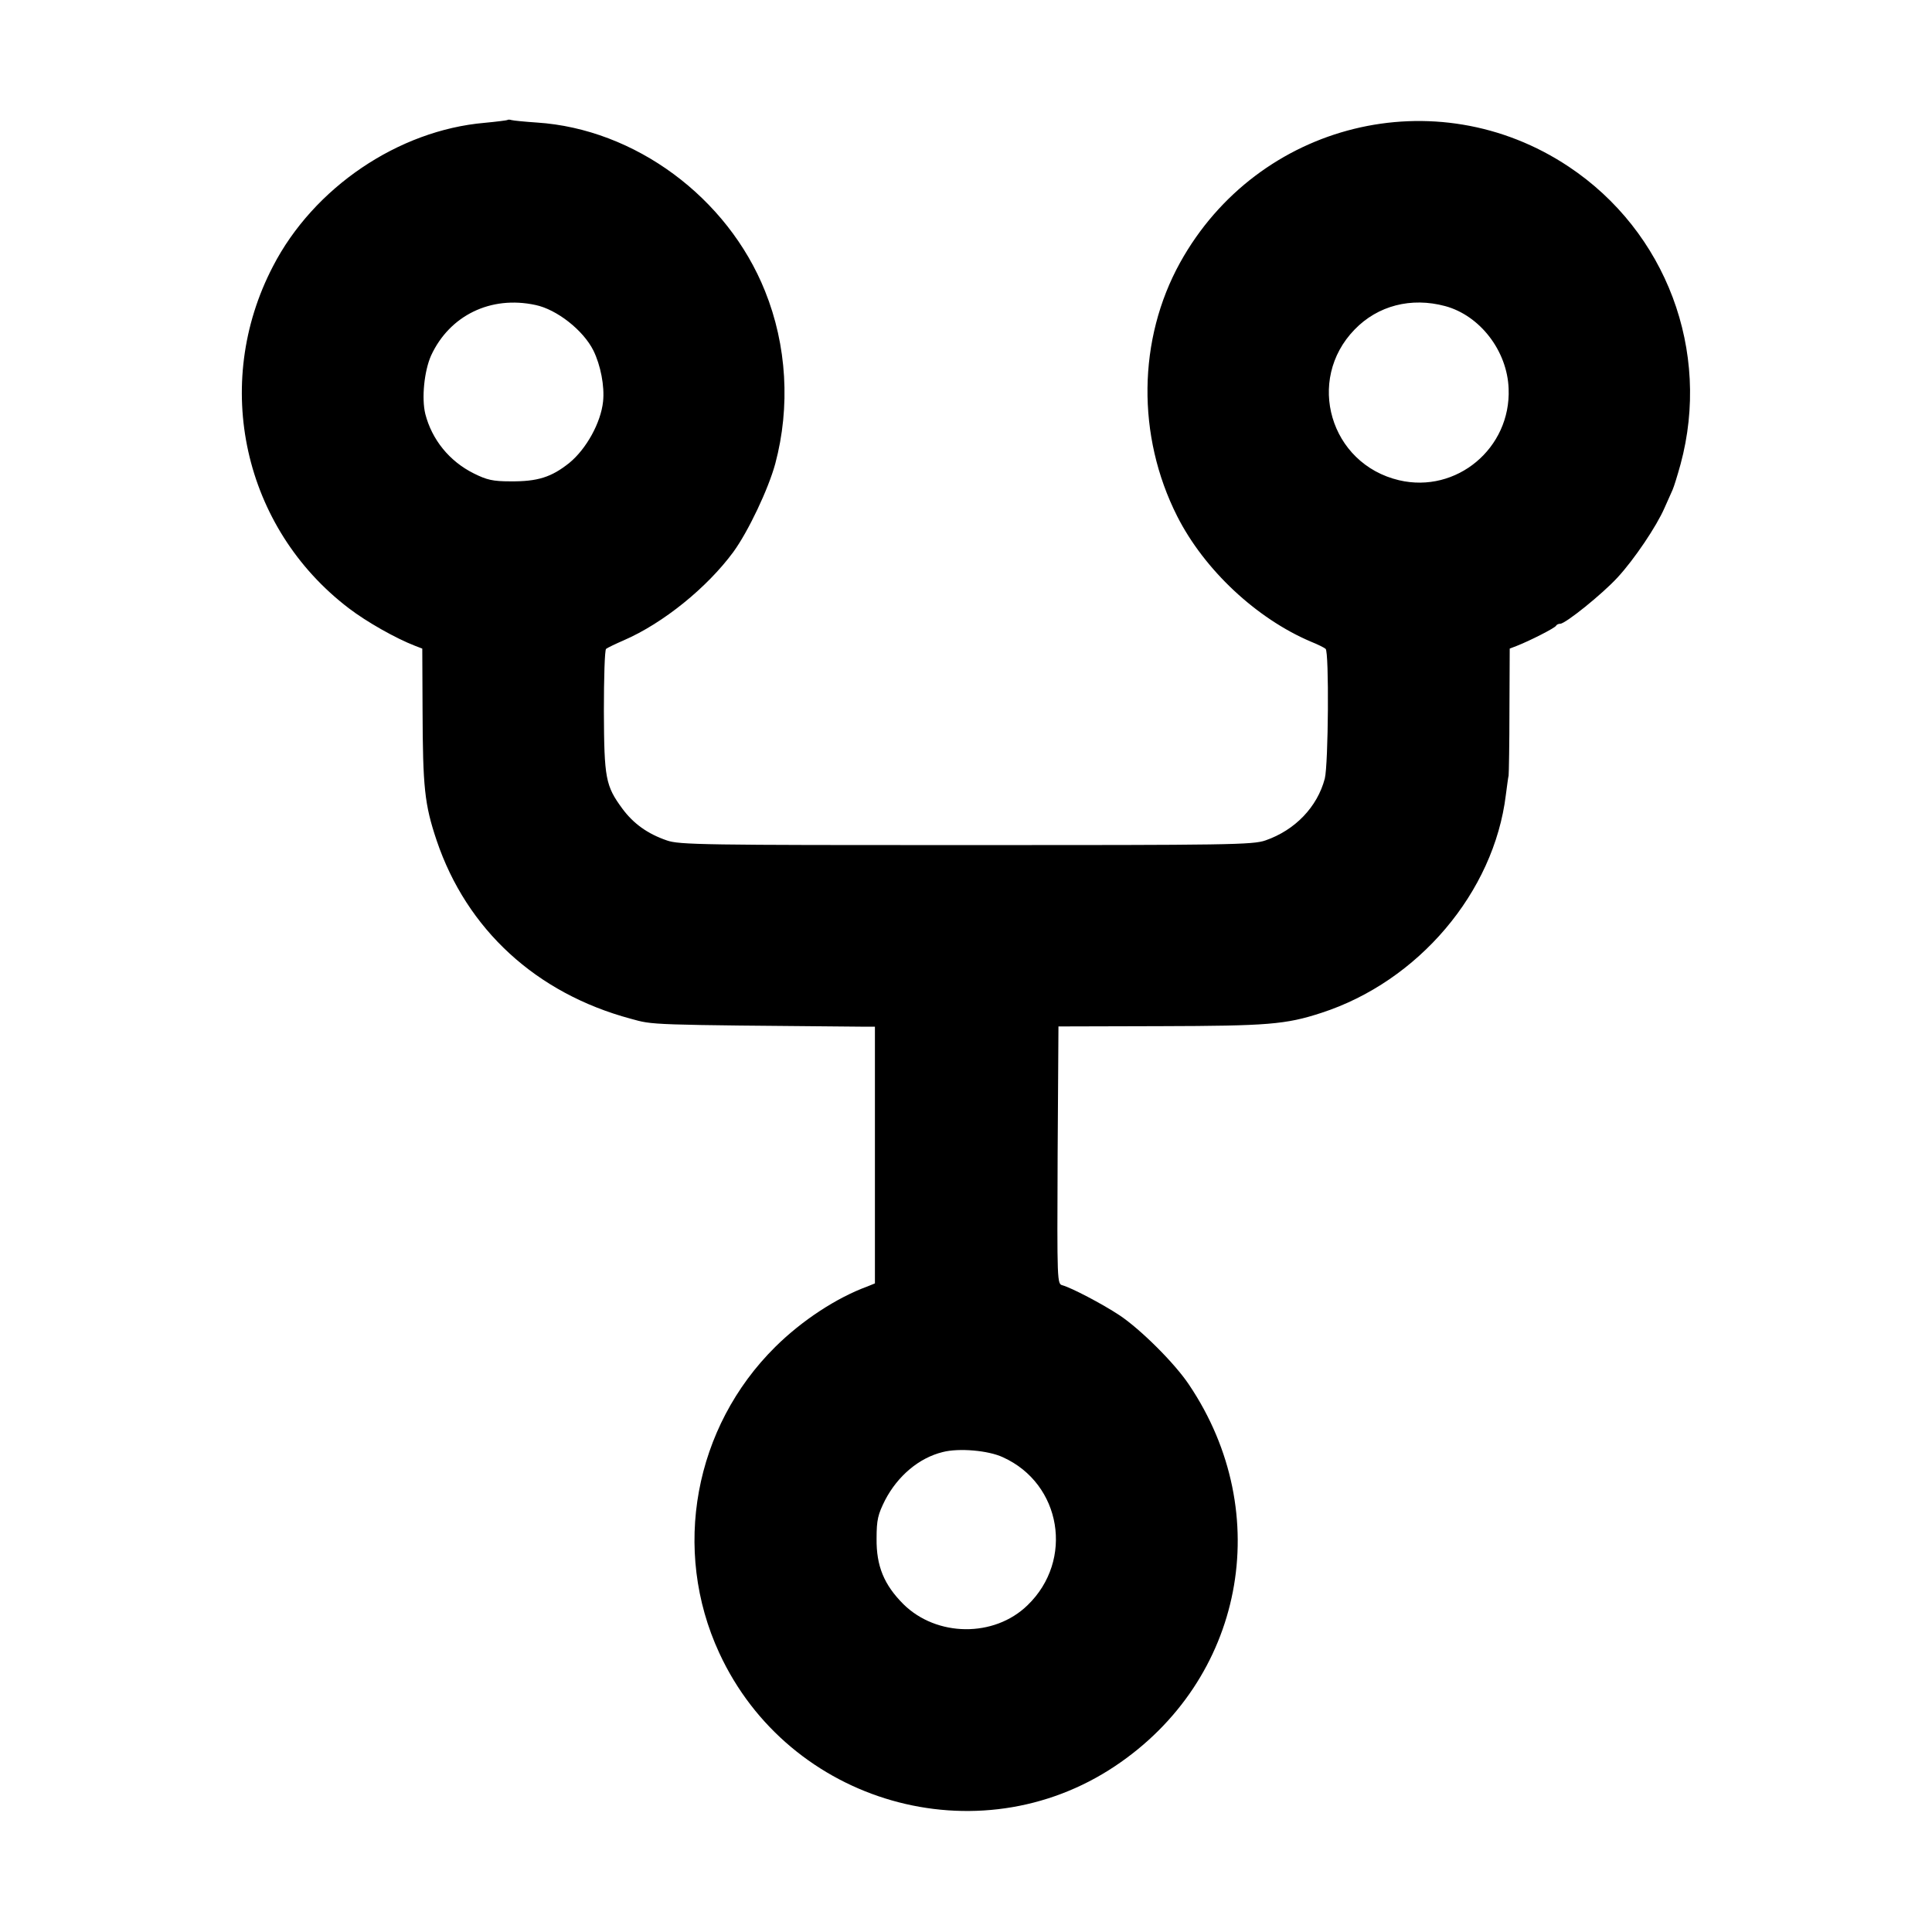
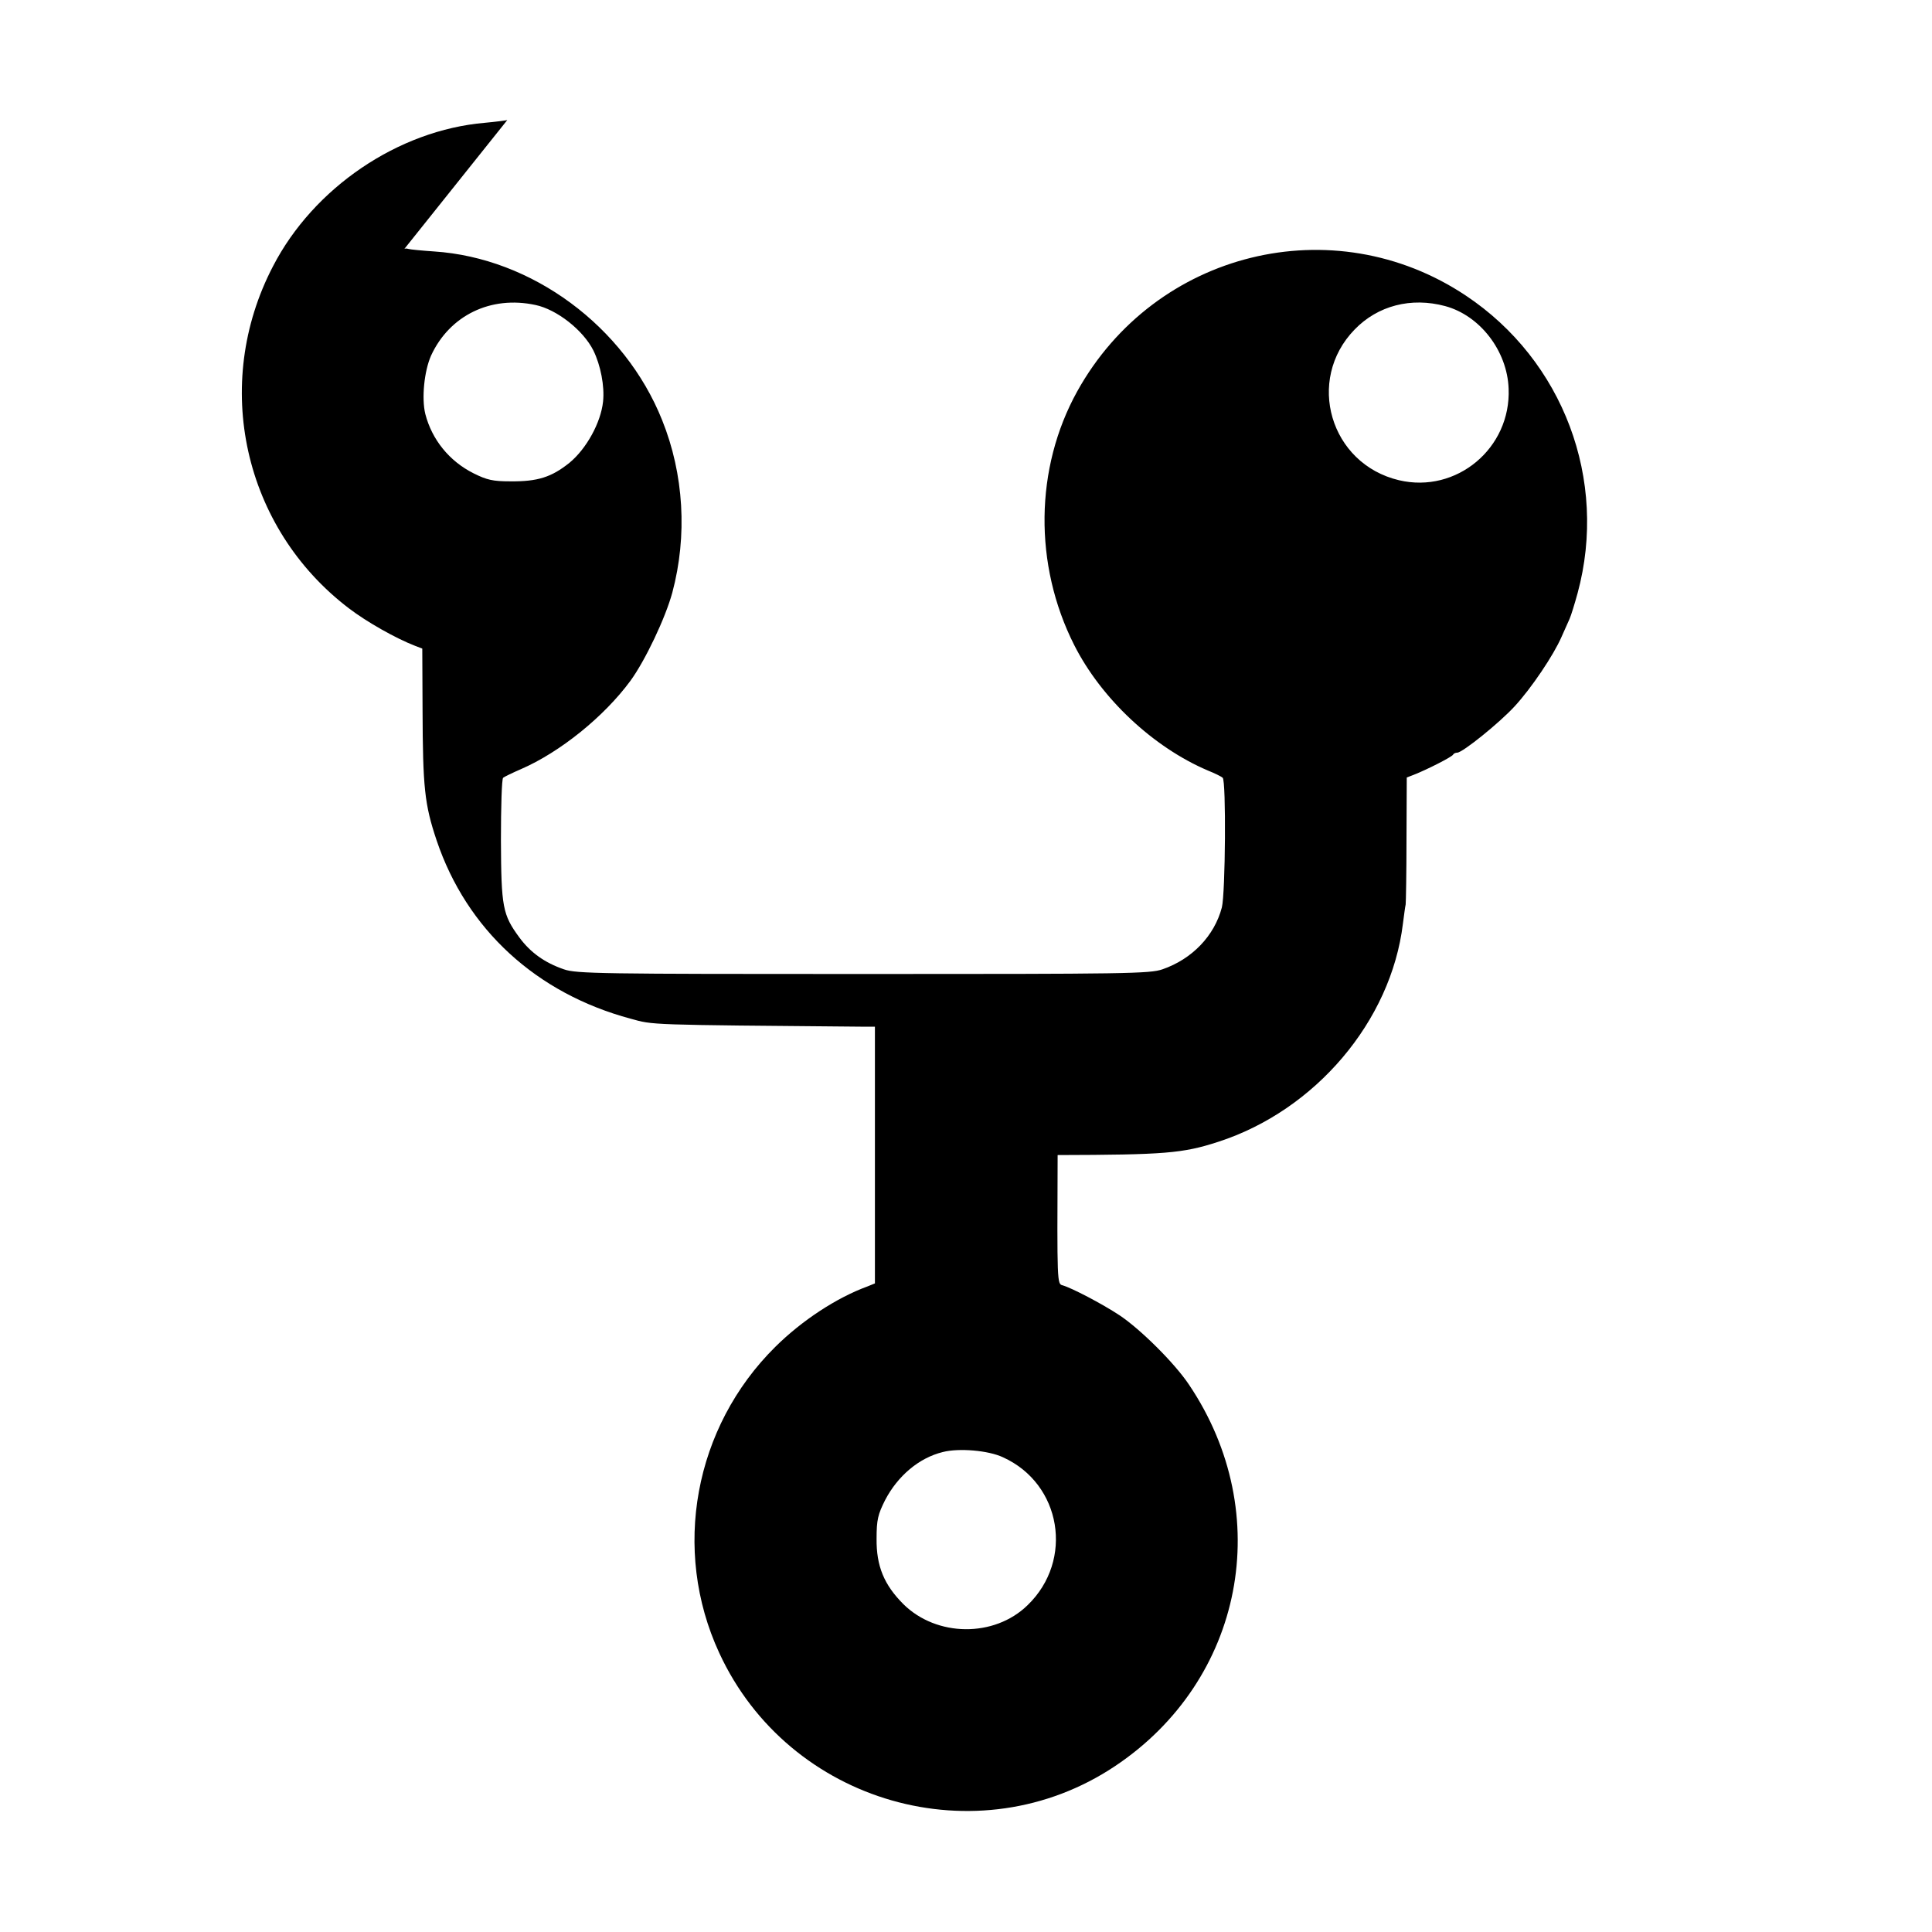
<svg xmlns="http://www.w3.org/2000/svg" version="1.0" width="700pt" height="700pt" viewBox="0 0 700 700" preserveAspectRatio="xMidYMid meet">
  <g transform="translate(0,700) scale(0.1,-0.1)" fill="#000000" stroke="none">
-     <path d="M1838 6565 c-1 -1 -39 -6 -82 -10 -313 -27 -620 -235 -767 -520 -223 -428 -107 -948 275 -1239 64 -49 170 -109 240 -136 l26 -10 1 -222 c1 -281 7 -342 51 -473 109 -323 361 -554 703 -646 84 -23 53 -22 853 -29 l32 0 0 -465 0 -465 -27 -11 c-112 -41 -237 -123 -334 -219 -294 -291 -376 -735 -203 -1109 252 -546 937 -742 1434 -410 466 311 583 914 268 1382 -52 78 -175 200 -251 251 -65 43 -175 100 -207 109 -20 5 -20 8 -18 472 l3 466 370 1 c388 1 453 6 582 48 352 114 626 437 669 790 4 30 8 62 10 70 1 8 3 115 3 238 l1 222 26 10 c46 18 139 65 142 73 2 4 9 7 15 7 19 0 153 108 208 168 60 65 141 185 170 252 11 25 24 54 29 65 5 11 18 53 29 93 111 410 -52 843 -405 1078 -480 320 -1126 161 -1408 -347 -154 -278 -158 -628 -11 -919 98 -194 287 -371 485 -455 25 -10 49 -22 53 -26 13 -10 10 -419 -3 -470 -27 -103 -108 -187 -215 -224 -46 -16 -128 -17 -1085 -17 -951 0 -1039 1 -1084 17 -70 24 -121 61 -161 115 -61 83 -66 110 -67 353 0 120 3 222 8 226 5 4 34 18 64 31 143 62 302 191 397 320 54 74 127 228 152 320 55 206 42 429 -37 625 -136 340 -472 588 -827 611 -44 3 -85 7 -92 9 -6 2 -13 2 -15 0z m102 -670 c77 -16 173 -91 210 -165 26 -53 41 -129 35 -185 -8 -76 -60 -171 -122 -222 -65 -52 -115 -68 -214 -67 -63 0 -85 5 -133 29 -88 44 -151 122 -175 215 -14 57 -4 156 21 212 67 145 216 218 378 183z m3296 -4 c126 -34 225 -162 230 -299 9 -216 -189 -381 -397 -332 -250 59 -339 363 -161 546 84 87 205 118 328 85z m-1602 -4171 c212 -96 258 -373 89 -536 -121 -118 -330 -115 -450 4 -70 70 -98 138 -97 237 0 69 5 88 31 140 46 88 123 153 209 174 58 15 165 6 218 -19z" />
+     <path d="M1838 6565 c-1 -1 -39 -6 -82 -10 -313 -27 -620 -235 -767 -520 -223 -428 -107 -948 275 -1239 64 -49 170 -109 240 -136 l26 -10 1 -222 c1 -281 7 -342 51 -473 109 -323 361 -554 703 -646 84 -23 53 -22 853 -29 l32 0 0 -465 0 -465 -27 -11 c-112 -41 -237 -123 -334 -219 -294 -291 -376 -735 -203 -1109 252 -546 937 -742 1434 -410 466 311 583 914 268 1382 -52 78 -175 200 -251 251 -65 43 -175 100 -207 109 -20 5 -20 8 -18 472 c388 1 453 6 582 48 352 114 626 437 669 790 4 30 8 62 10 70 1 8 3 115 3 238 l1 222 26 10 c46 18 139 65 142 73 2 4 9 7 15 7 19 0 153 108 208 168 60 65 141 185 170 252 11 25 24 54 29 65 5 11 18 53 29 93 111 410 -52 843 -405 1078 -480 320 -1126 161 -1408 -347 -154 -278 -158 -628 -11 -919 98 -194 287 -371 485 -455 25 -10 49 -22 53 -26 13 -10 10 -419 -3 -470 -27 -103 -108 -187 -215 -224 -46 -16 -128 -17 -1085 -17 -951 0 -1039 1 -1084 17 -70 24 -121 61 -161 115 -61 83 -66 110 -67 353 0 120 3 222 8 226 5 4 34 18 64 31 143 62 302 191 397 320 54 74 127 228 152 320 55 206 42 429 -37 625 -136 340 -472 588 -827 611 -44 3 -85 7 -92 9 -6 2 -13 2 -15 0z m102 -670 c77 -16 173 -91 210 -165 26 -53 41 -129 35 -185 -8 -76 -60 -171 -122 -222 -65 -52 -115 -68 -214 -67 -63 0 -85 5 -133 29 -88 44 -151 122 -175 215 -14 57 -4 156 21 212 67 145 216 218 378 183z m3296 -4 c126 -34 225 -162 230 -299 9 -216 -189 -381 -397 -332 -250 59 -339 363 -161 546 84 87 205 118 328 85z m-1602 -4171 c212 -96 258 -373 89 -536 -121 -118 -330 -115 -450 4 -70 70 -98 138 -97 237 0 69 5 88 31 140 46 88 123 153 209 174 58 15 165 6 218 -19z" />
  </g>
</svg>